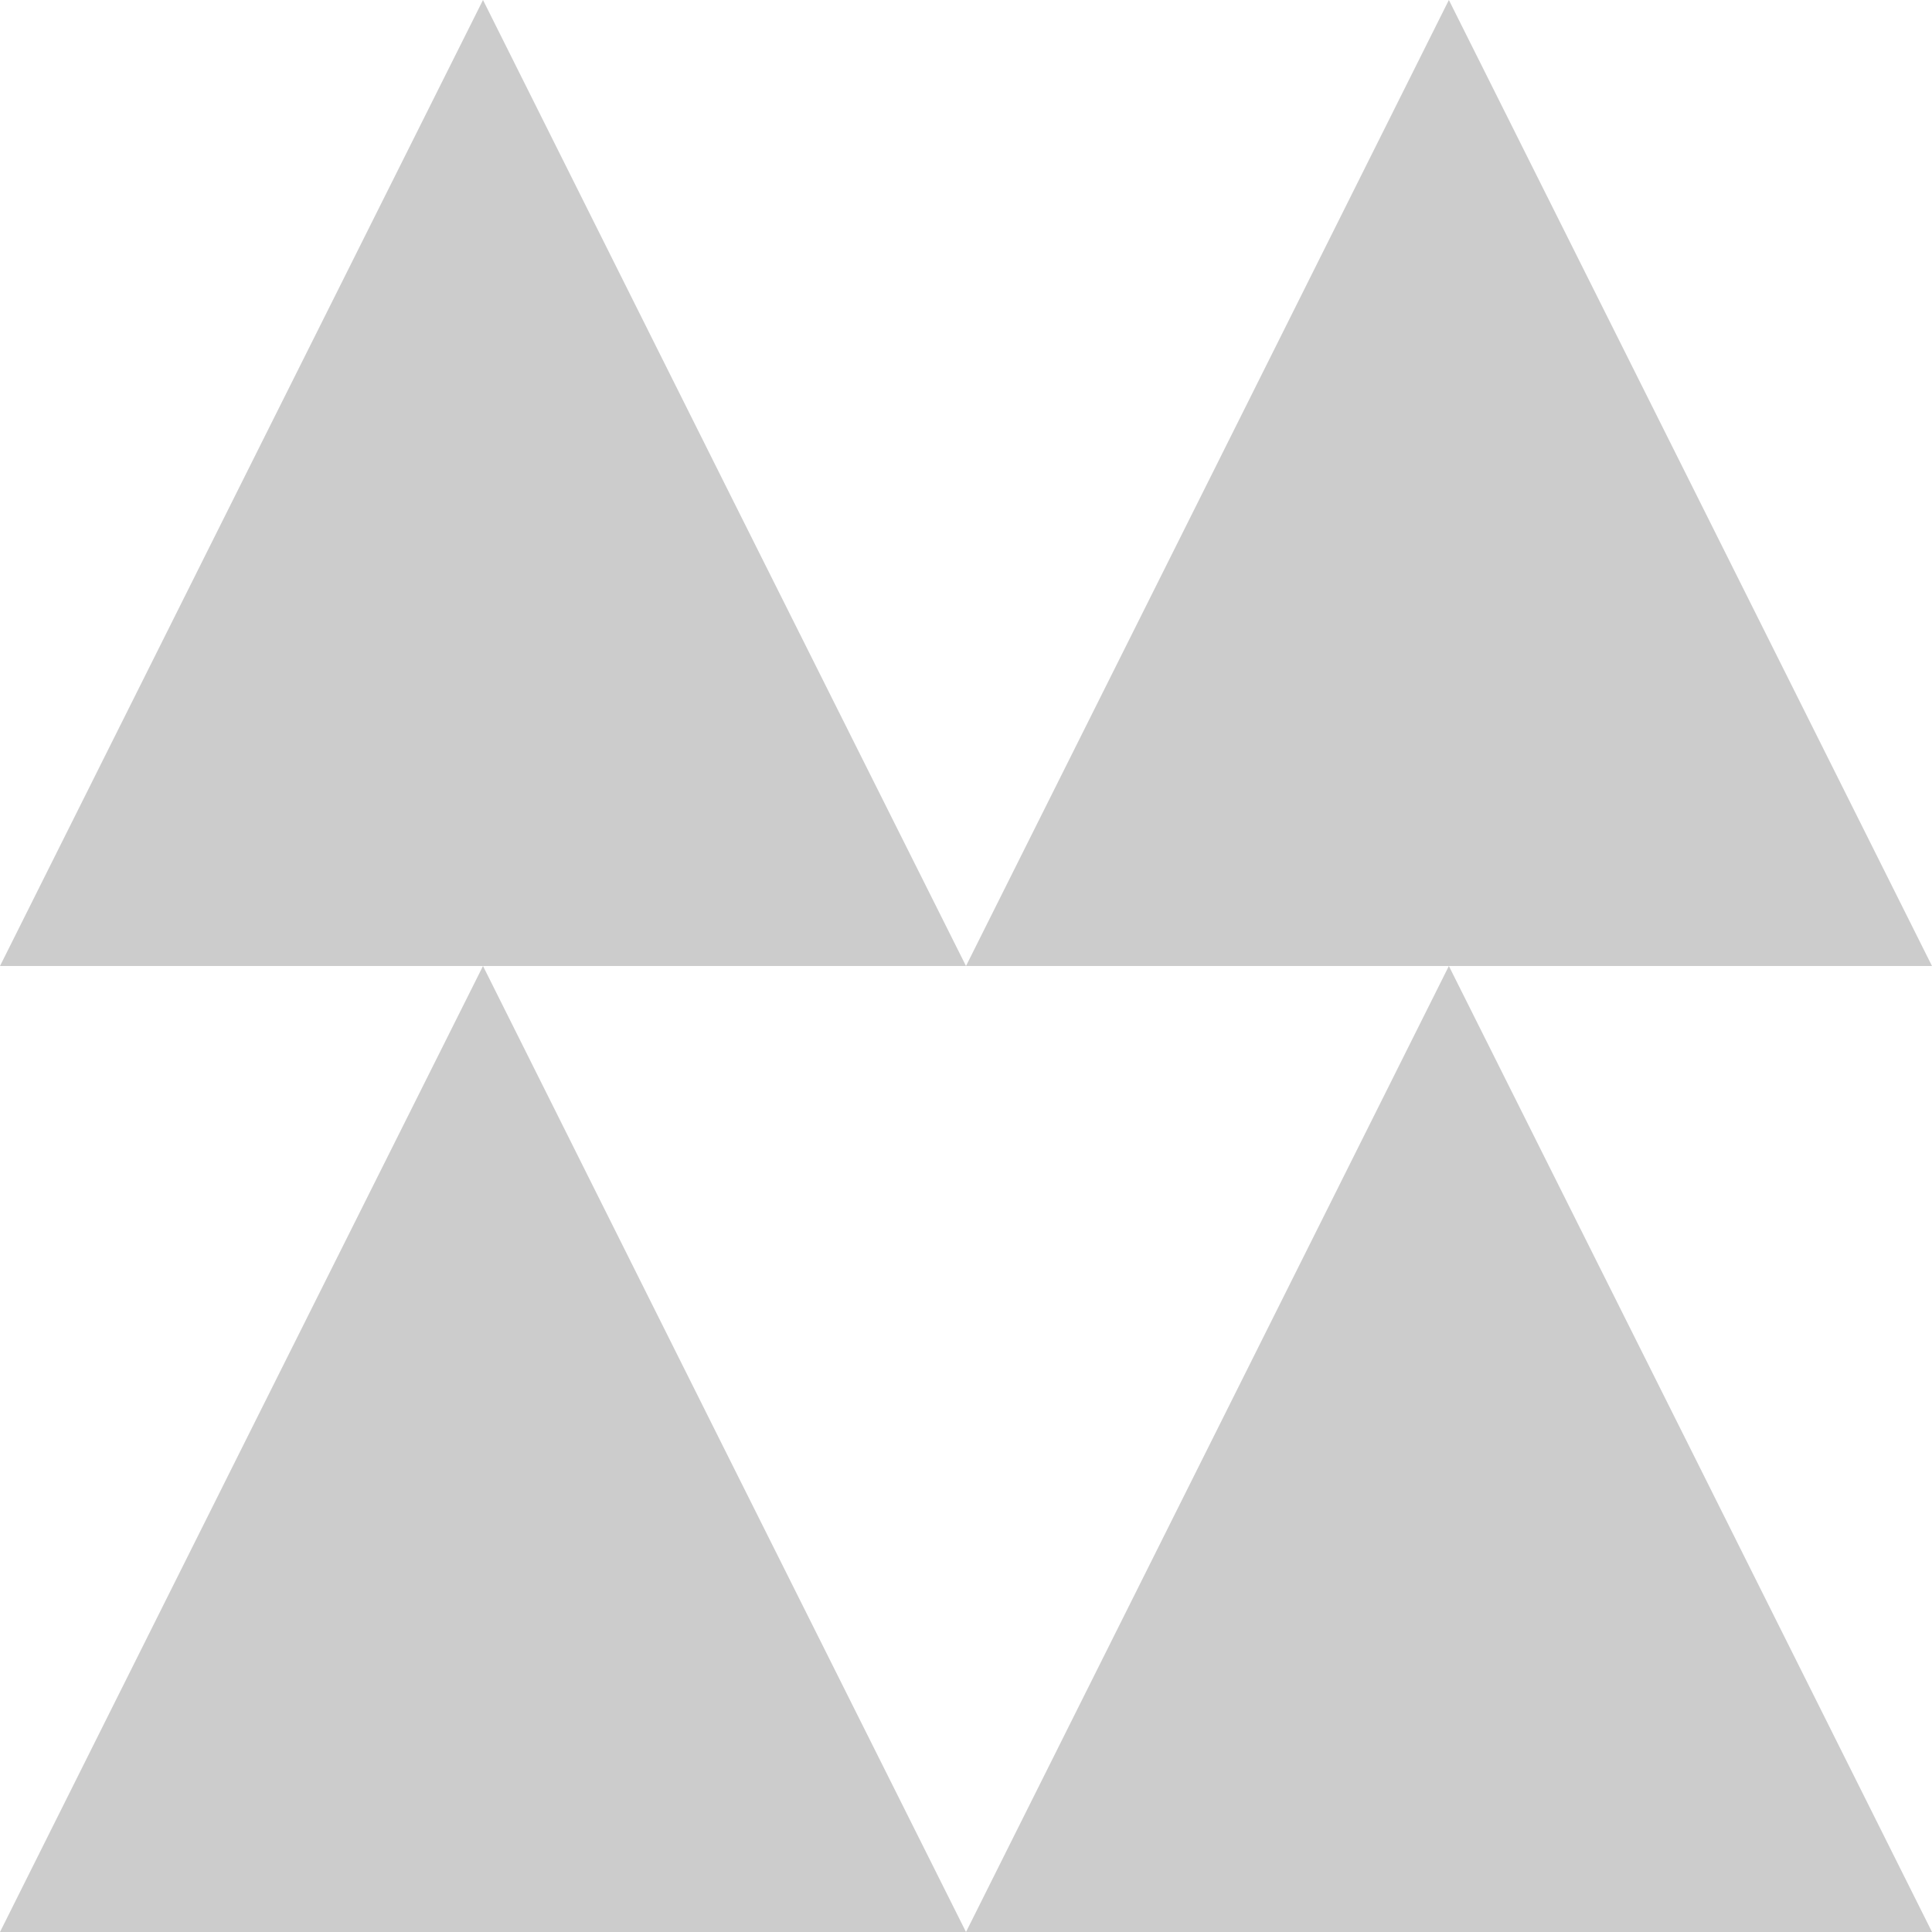
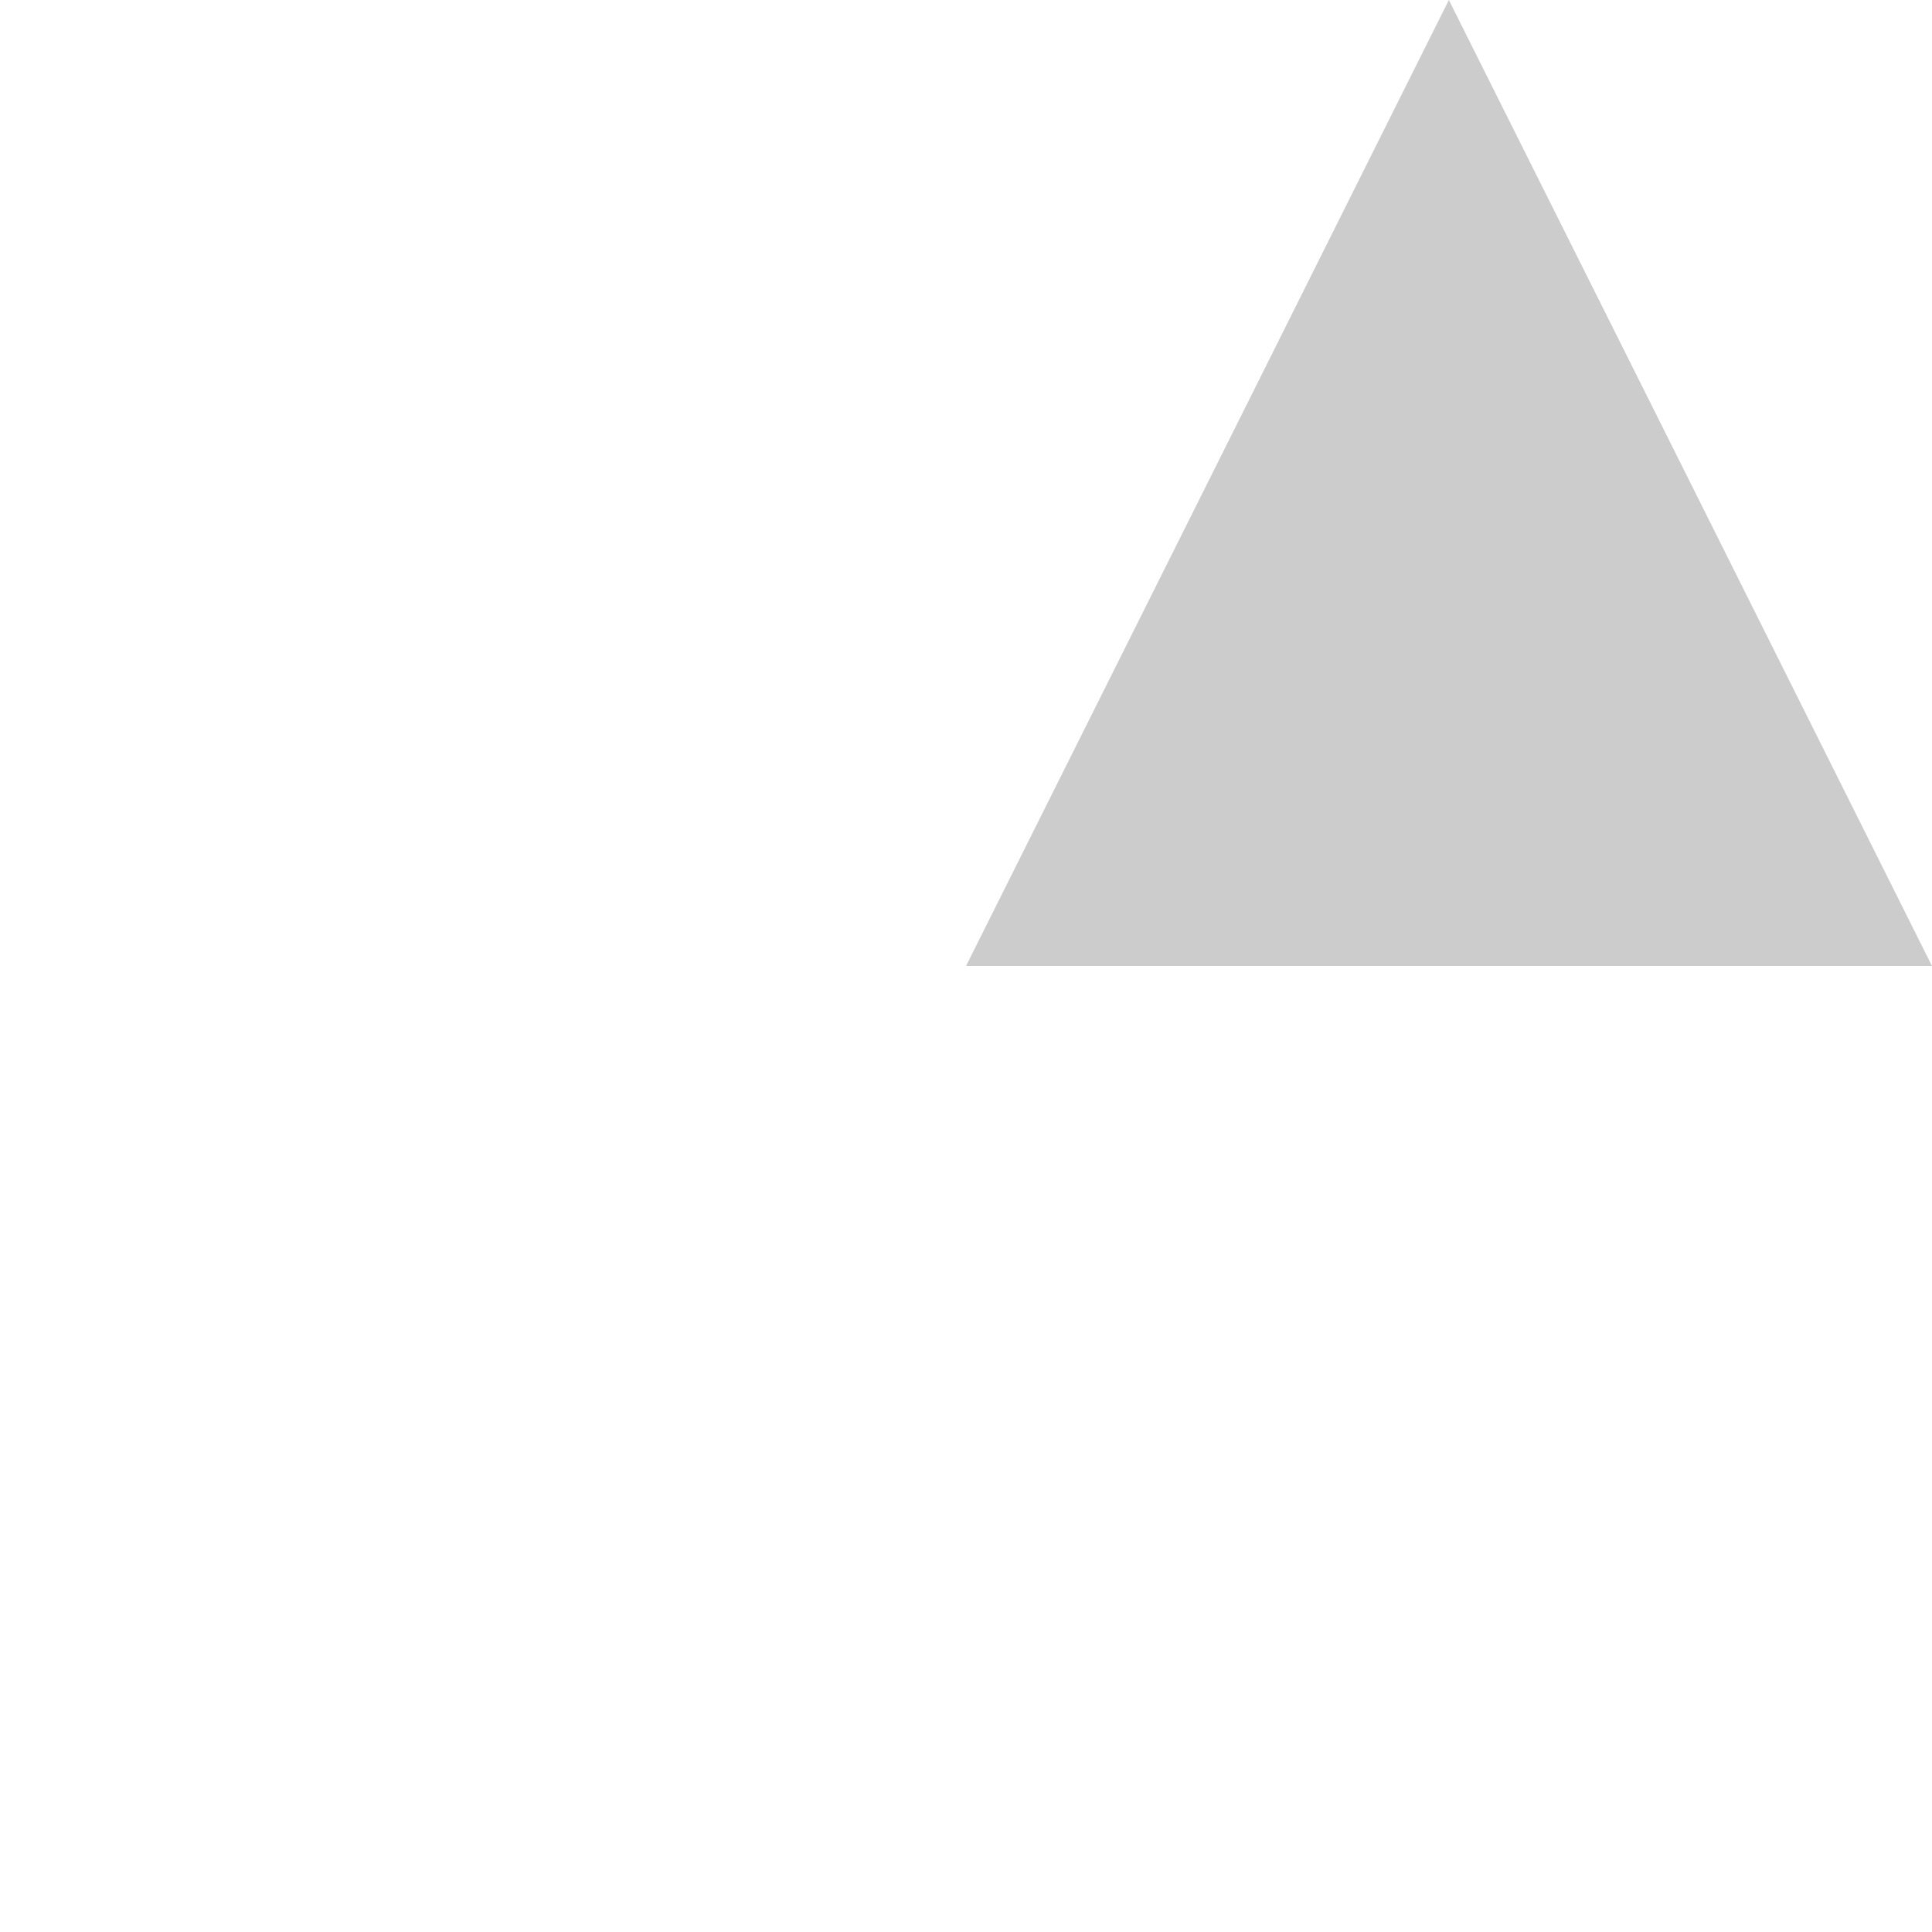
<svg xmlns="http://www.w3.org/2000/svg" width="400" height="400" viewBox="0 0 400 400" fill="none">
  <g opacity="0.2" filter="url(#filter0_b_280_1354)">
-     <path fill-rule="evenodd" clip-rule="evenodd" d="M299.973 200L350.013 300L400 400H299.973H200L249.987 300L299.973 200Z" fill="black" />
    <path fill-rule="evenodd" clip-rule="evenodd" d="M299.973 0L350.013 100.026L400 200H299.973H200L249.987 100.026L299.973 0Z" fill="black" />
-     <path fill-rule="evenodd" clip-rule="evenodd" d="M100 200L149.974 300L200 400H100H0L49.974 300L100 200Z" fill="black" />
-     <path fill-rule="evenodd" clip-rule="evenodd" d="M100 0L149.974 100.026L200 200H100H0L49.974 100.026L100 0Z" fill="black" />
  </g>
  <defs>
    <filter id="filter0_b_280_1354" x="-4" y="-4" width="408" height="408" filterUnits="userSpaceOnUse" color-interpolation-filters="sRGB">
      <feFlood flood-opacity="0" result="BackgroundImageFix" />
      <feGaussianBlur in="BackgroundImageFix" stdDeviation="2" />
      <feComposite in2="SourceAlpha" operator="in" result="effect1_backgroundBlur_280_1354" />
      <feBlend mode="normal" in="SourceGraphic" in2="effect1_backgroundBlur_280_1354" result="shape" />
    </filter>
  </defs>
</svg>